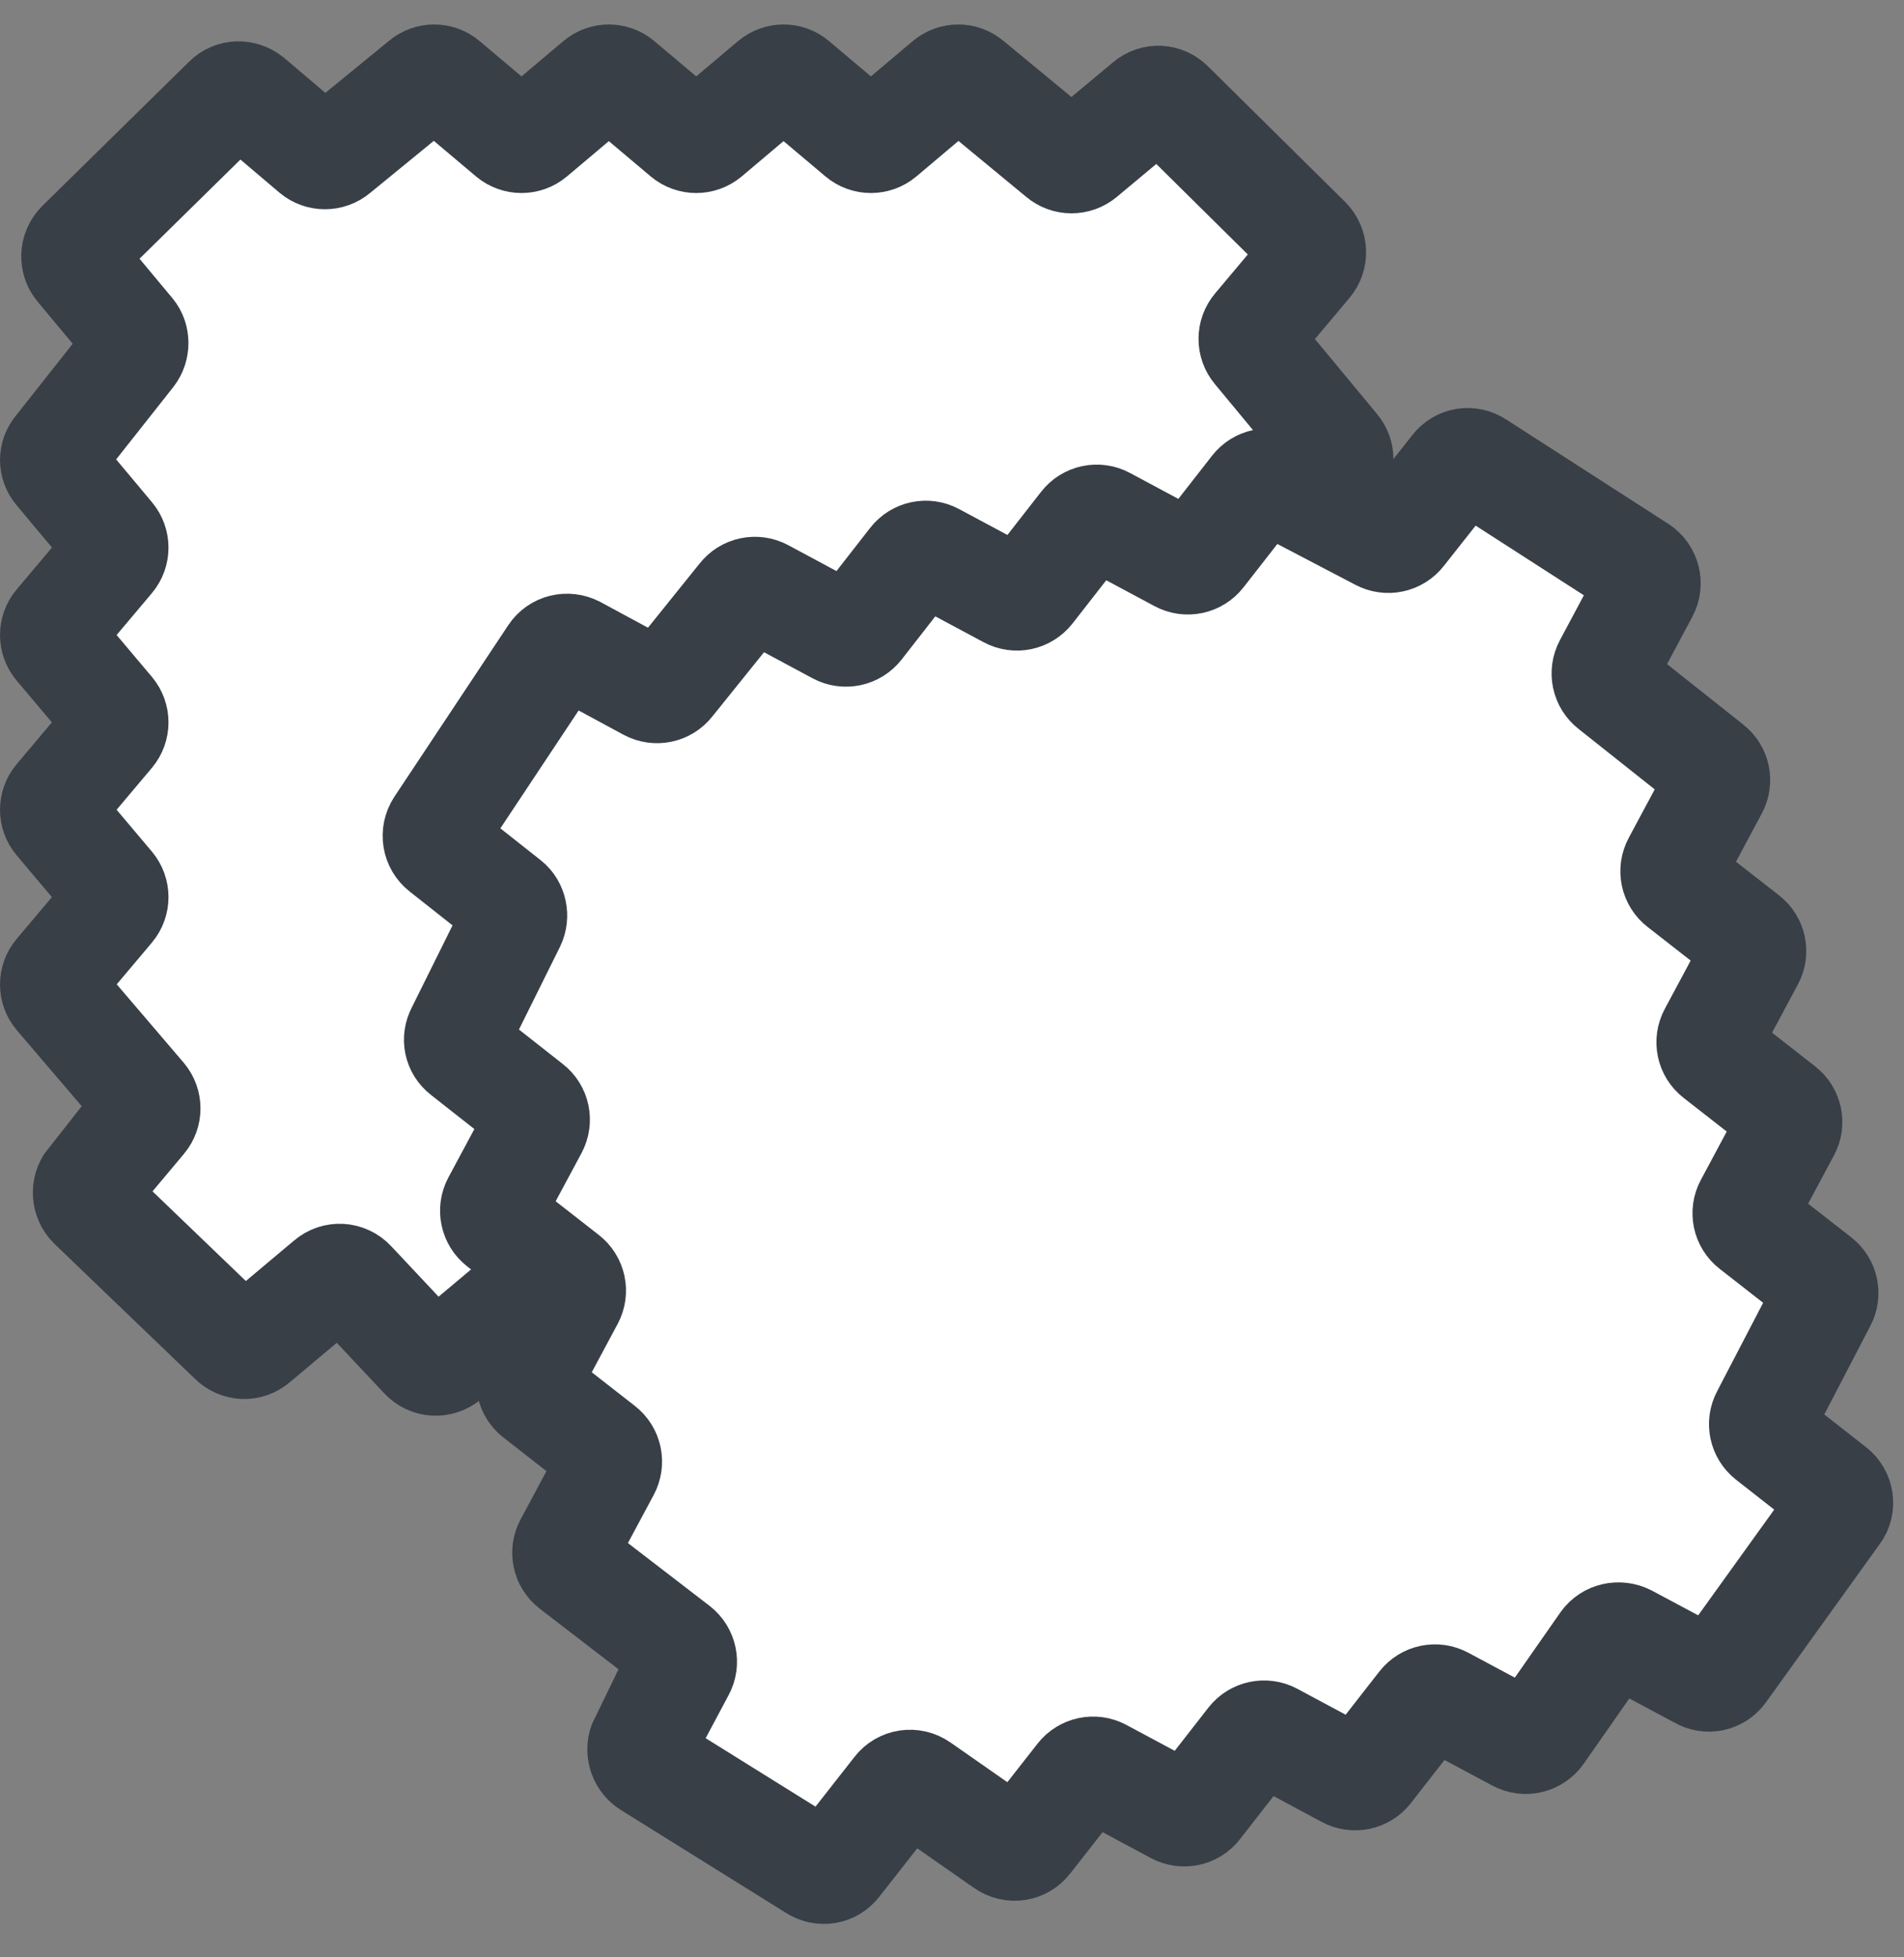
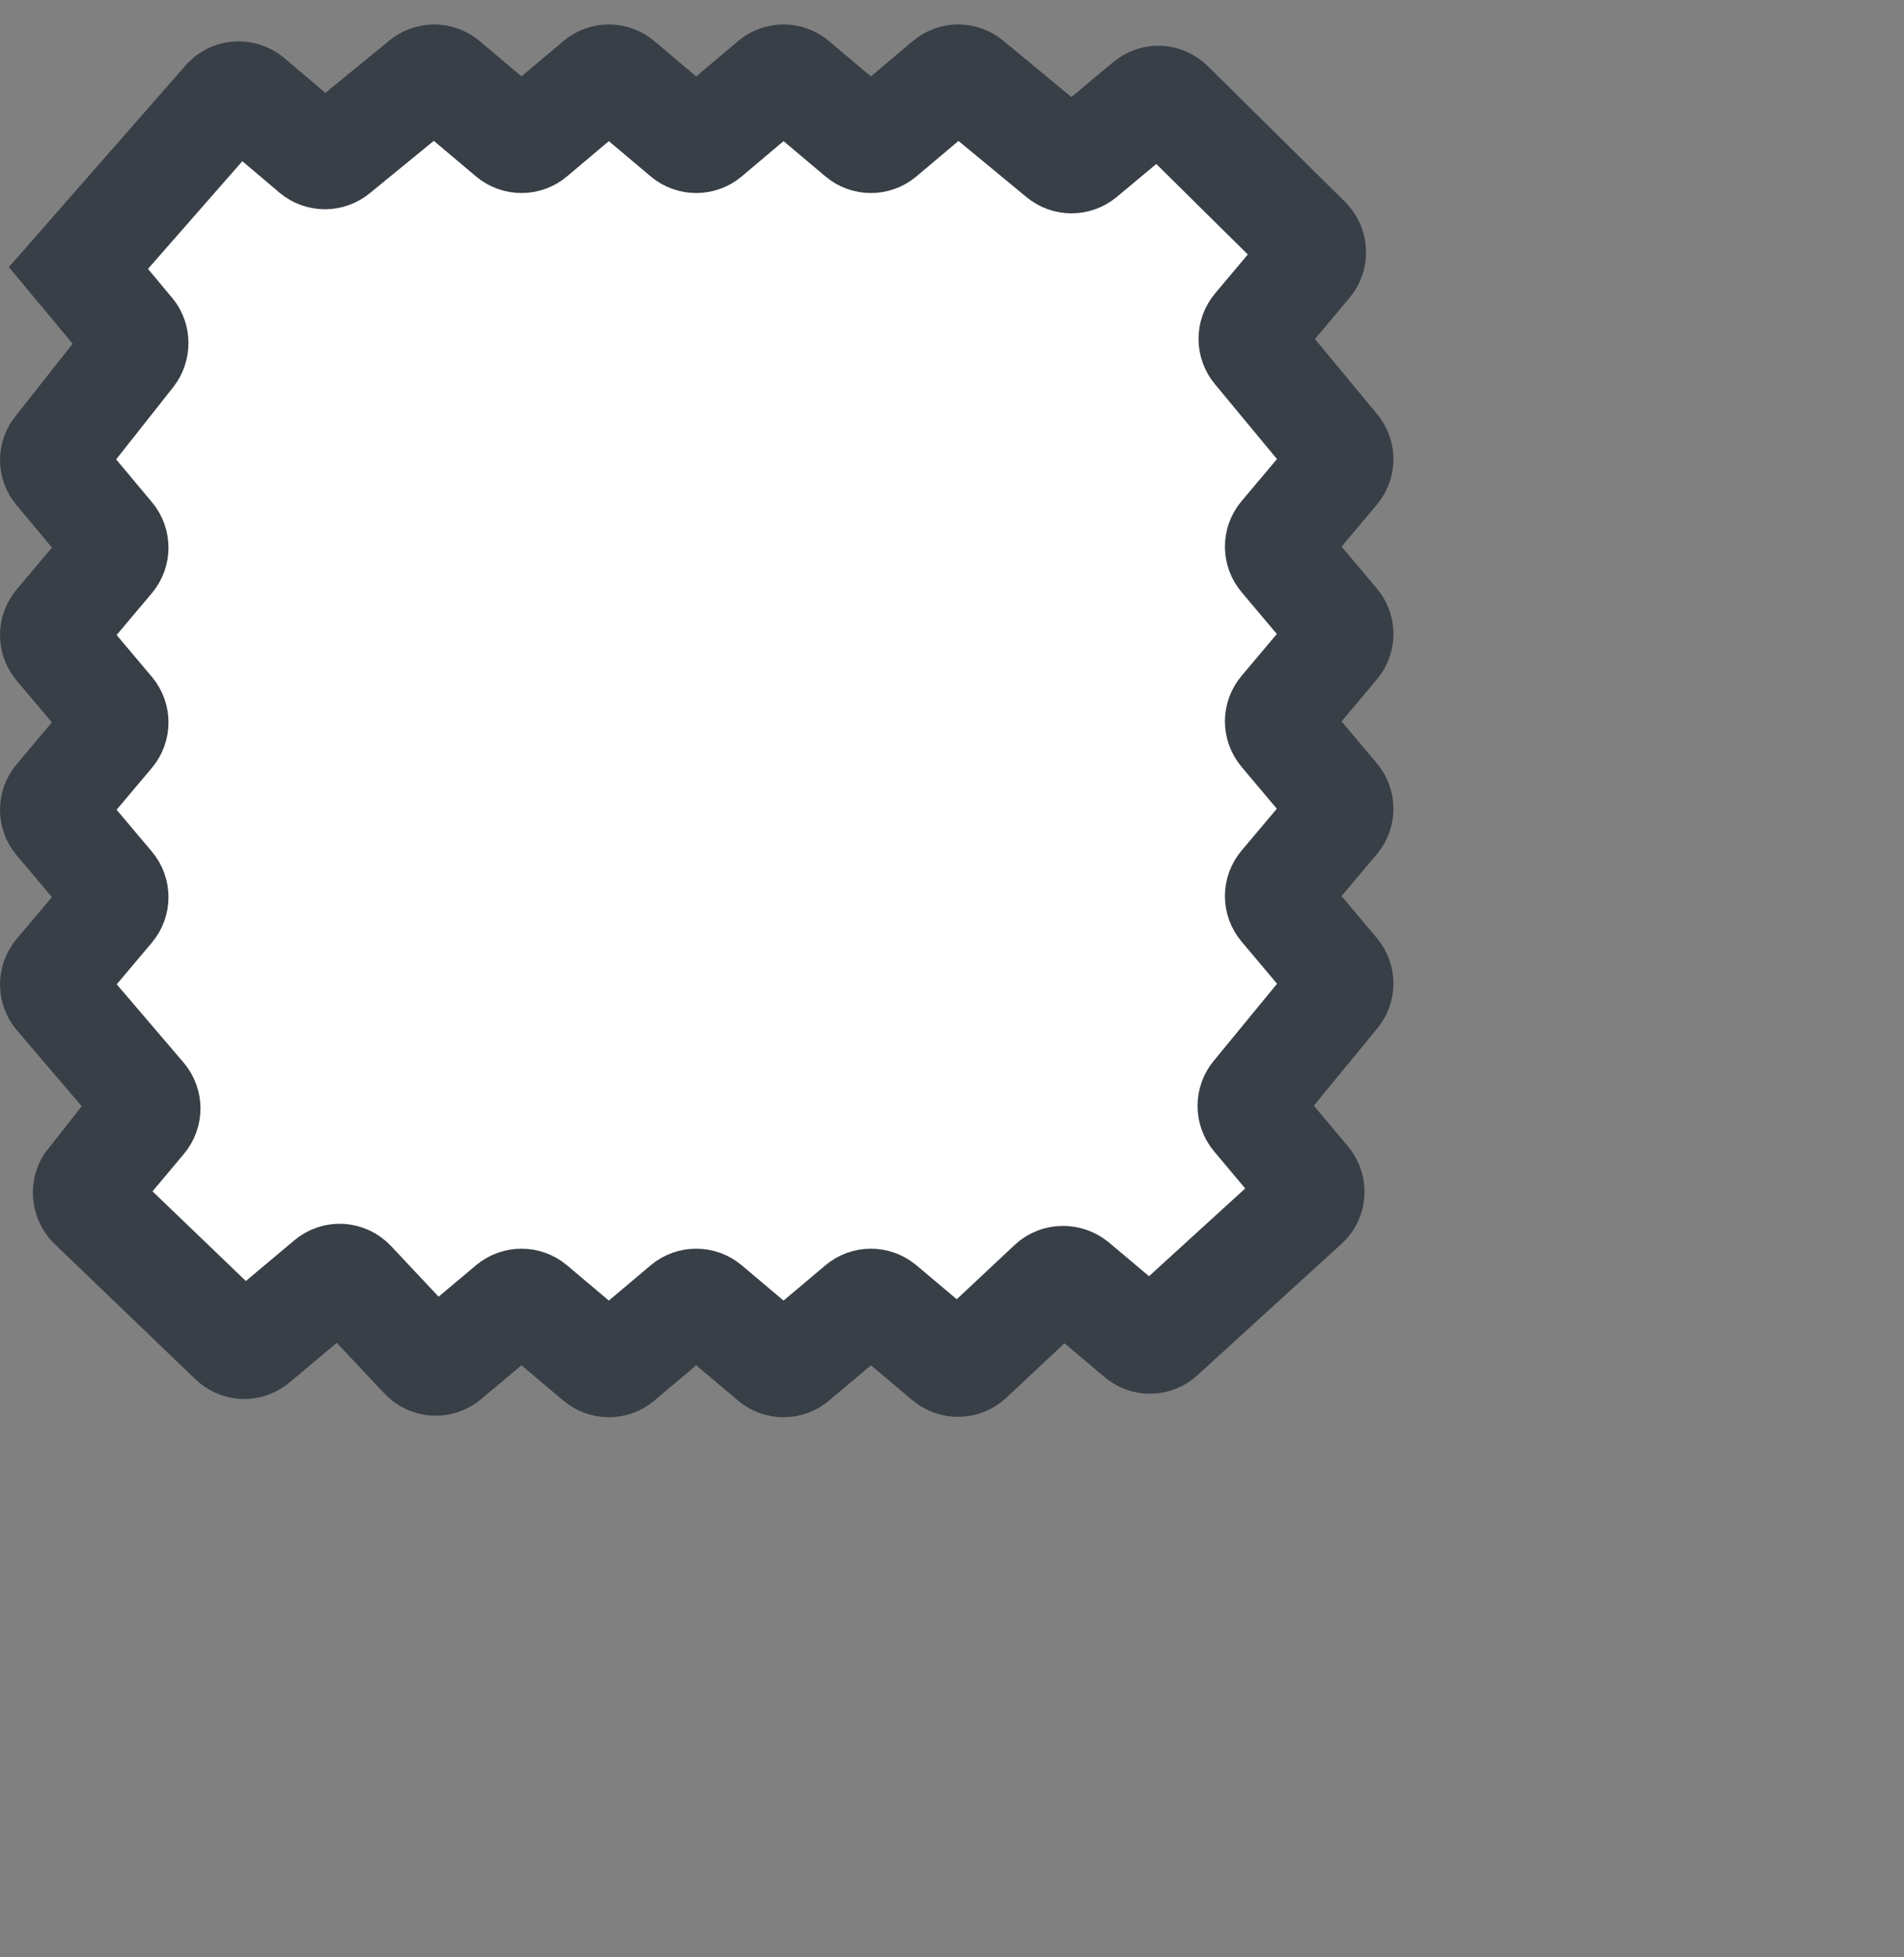
<svg xmlns="http://www.w3.org/2000/svg" width="36" height="37" viewBox="0 0 36 37" fill="none">
  <rect x="0" y="0" width="36" height="37" fill="#808080" stroke="none" />
-   <path d="M1.713 22.36L2.712 21.169C2.817 21.044 2.817 20.862 2.712 20.737L1.079 18.826C0.974 18.701 0.974 18.519 1.079 18.394L2.107 17.174C2.212 17.05 2.212 16.867 2.107 16.742L1.079 15.523C0.974 15.398 0.974 15.216 1.079 15.091L2.107 13.871C2.212 13.746 2.212 13.564 2.107 13.439L1.079 12.22C0.974 12.095 0.974 11.912 1.079 11.788L2.107 10.568C2.212 10.443 2.212 10.261 2.107 10.136L1.079 8.907C0.974 8.782 0.974 8.609 1.079 8.485L2.491 6.698C2.587 6.574 2.587 6.391 2.491 6.276L1.483 5.066C1.367 4.932 1.377 4.73 1.502 4.605L4.277 1.878C4.402 1.753 4.594 1.753 4.728 1.859L5.928 2.877C6.053 2.982 6.236 2.982 6.36 2.877L7.993 1.542C8.118 1.436 8.3 1.436 8.425 1.542L9.644 2.57C9.769 2.675 9.952 2.675 10.076 2.57L11.296 1.542C11.421 1.436 11.603 1.436 11.728 1.542L12.947 2.57C13.072 2.675 13.255 2.675 13.38 2.57L14.599 1.542C14.724 1.436 14.906 1.436 15.031 1.542L16.251 2.57C16.375 2.675 16.558 2.675 16.683 2.57L17.902 1.542C18.027 1.436 18.21 1.436 18.334 1.542L20.044 2.954C20.168 3.059 20.351 3.059 20.476 2.954L21.686 1.945C21.82 1.83 22.012 1.84 22.137 1.965L24.73 4.528C24.854 4.653 24.864 4.855 24.749 4.989L23.74 6.19C23.635 6.314 23.635 6.497 23.74 6.622L25.267 8.465C25.373 8.59 25.373 8.773 25.267 8.897L24.24 10.117C24.134 10.242 24.134 10.424 24.24 10.549L25.267 11.768C25.373 11.893 25.373 12.076 25.267 12.201L24.24 13.42C24.134 13.545 24.134 13.727 24.24 13.852L25.267 15.072C25.373 15.197 25.373 15.379 25.267 15.504L24.24 16.723C24.134 16.848 24.134 17.03 24.24 17.155L25.267 18.375C25.373 18.5 25.373 18.682 25.267 18.807L23.721 20.689C23.616 20.814 23.616 20.996 23.721 21.121L24.72 22.312C24.835 22.446 24.826 22.657 24.691 22.773L21.964 25.26C21.839 25.375 21.647 25.375 21.522 25.26L20.322 24.251C20.188 24.146 19.996 24.146 19.871 24.261L18.344 25.692C18.219 25.807 18.027 25.817 17.893 25.701L16.683 24.683C16.558 24.578 16.375 24.578 16.251 24.683L15.031 25.711C14.906 25.817 14.724 25.817 14.599 25.711L13.38 24.683C13.255 24.578 13.072 24.578 12.947 24.683L11.728 25.711C11.603 25.817 11.421 25.817 11.296 25.711L10.076 24.683C9.952 24.578 9.769 24.578 9.644 24.683L8.454 25.682C8.319 25.797 8.118 25.788 7.993 25.653L6.668 24.242C6.543 24.107 6.341 24.098 6.207 24.213L4.834 25.365C4.699 25.48 4.507 25.471 4.382 25.346L1.723 22.792C1.598 22.667 1.588 22.465 1.694 22.331L1.713 22.36Z" fill="white" stroke="#383F47" stroke-width="2" stroke-miterlimit="10" />
-   <path d="M12.164 32.942L12.895 31.571C12.973 31.427 12.935 31.249 12.806 31.148L10.814 29.616C10.685 29.515 10.647 29.337 10.725 29.193L11.478 27.788C11.556 27.644 11.518 27.465 11.389 27.365L10.132 26.384C10.003 26.284 9.965 26.105 10.043 25.961L10.796 24.556C10.874 24.412 10.836 24.233 10.707 24.133L9.45 23.152C9.321 23.052 9.283 22.873 9.36 22.729L10.114 21.324C10.191 21.18 10.154 21.001 10.025 20.901L8.765 19.91C8.636 19.81 8.601 19.641 8.678 19.497L9.69 17.458C9.759 17.316 9.721 17.138 9.603 17.045L8.367 16.069C8.226 15.961 8.194 15.762 8.29 15.614L10.442 12.373C10.539 12.225 10.726 12.185 10.88 12.261L12.264 13.009C12.408 13.086 12.587 13.049 12.687 12.92L14.009 11.277C14.109 11.147 14.288 11.11 14.432 11.187L15.837 11.941C15.981 12.018 16.159 11.98 16.26 11.851L17.241 10.594C17.341 10.465 17.52 10.427 17.663 10.505L19.069 11.258C19.213 11.336 19.391 11.298 19.492 11.169L20.473 9.912C20.573 9.783 20.752 9.745 20.895 9.823L22.301 10.576C22.445 10.654 22.623 10.616 22.724 10.487L23.705 9.23C23.805 9.101 23.983 9.063 24.127 9.141L26.091 10.169C26.235 10.246 26.414 10.209 26.514 10.079L27.49 8.843C27.597 8.702 27.787 8.672 27.935 8.769L31.001 10.742C31.149 10.838 31.2 11.033 31.115 11.189L30.377 12.571C30.299 12.715 30.337 12.894 30.466 12.994L32.341 14.482C32.47 14.583 32.507 14.761 32.43 14.905L31.677 16.311C31.599 16.455 31.637 16.633 31.766 16.733L33.023 17.714C33.152 17.815 33.19 17.993 33.112 18.137L32.359 19.543C32.281 19.687 32.319 19.865 32.448 19.965L33.705 20.946C33.834 21.047 33.872 21.225 33.794 21.369L33.041 22.775C32.963 22.919 33.001 23.097 33.13 23.197L34.387 24.178C34.517 24.279 34.554 24.457 34.477 24.601L33.353 26.762C33.275 26.906 33.313 27.084 33.442 27.185L34.665 28.143C34.806 28.251 34.84 28.46 34.732 28.6L32.577 31.597C32.479 31.735 32.291 31.775 32.145 31.688L30.763 30.95C30.609 30.874 30.421 30.914 30.323 31.052L29.125 32.767C29.026 32.906 28.84 32.955 28.685 32.87L27.291 32.124C27.147 32.046 26.969 32.084 26.868 32.213L25.887 33.47C25.787 33.599 25.608 33.637 25.465 33.56L24.059 32.806C23.915 32.729 23.737 32.766 23.636 32.895L22.655 34.153C22.555 34.282 22.377 34.319 22.233 34.242L20.827 33.489C20.683 33.411 20.505 33.449 20.404 33.578L19.446 34.801C19.338 34.941 19.139 34.974 18.989 34.868L17.401 33.76C17.251 33.655 17.052 33.687 16.944 33.827L15.838 35.238C15.73 35.379 15.541 35.409 15.393 35.313L12.263 33.363C12.115 33.267 12.064 33.071 12.139 32.918L12.164 32.942Z" fill="white" stroke="#383F47" stroke-width="2" stroke-miterlimit="10" />
+   <path d="M1.713 22.36L2.712 21.169C2.817 21.044 2.817 20.862 2.712 20.737L1.079 18.826C0.974 18.701 0.974 18.519 1.079 18.394L2.107 17.174C2.212 17.05 2.212 16.867 2.107 16.742L1.079 15.523C0.974 15.398 0.974 15.216 1.079 15.091L2.107 13.871C2.212 13.746 2.212 13.564 2.107 13.439L1.079 12.22C0.974 12.095 0.974 11.912 1.079 11.788L2.107 10.568C2.212 10.443 2.212 10.261 2.107 10.136L1.079 8.907C0.974 8.782 0.974 8.609 1.079 8.485L2.491 6.698C2.587 6.574 2.587 6.391 2.491 6.276L1.483 5.066L4.277 1.878C4.402 1.753 4.594 1.753 4.728 1.859L5.928 2.877C6.053 2.982 6.236 2.982 6.36 2.877L7.993 1.542C8.118 1.436 8.3 1.436 8.425 1.542L9.644 2.57C9.769 2.675 9.952 2.675 10.076 2.57L11.296 1.542C11.421 1.436 11.603 1.436 11.728 1.542L12.947 2.57C13.072 2.675 13.255 2.675 13.38 2.57L14.599 1.542C14.724 1.436 14.906 1.436 15.031 1.542L16.251 2.57C16.375 2.675 16.558 2.675 16.683 2.57L17.902 1.542C18.027 1.436 18.21 1.436 18.334 1.542L20.044 2.954C20.168 3.059 20.351 3.059 20.476 2.954L21.686 1.945C21.82 1.83 22.012 1.84 22.137 1.965L24.73 4.528C24.854 4.653 24.864 4.855 24.749 4.989L23.74 6.19C23.635 6.314 23.635 6.497 23.74 6.622L25.267 8.465C25.373 8.59 25.373 8.773 25.267 8.897L24.24 10.117C24.134 10.242 24.134 10.424 24.24 10.549L25.267 11.768C25.373 11.893 25.373 12.076 25.267 12.201L24.24 13.42C24.134 13.545 24.134 13.727 24.24 13.852L25.267 15.072C25.373 15.197 25.373 15.379 25.267 15.504L24.24 16.723C24.134 16.848 24.134 17.03 24.24 17.155L25.267 18.375C25.373 18.5 25.373 18.682 25.267 18.807L23.721 20.689C23.616 20.814 23.616 20.996 23.721 21.121L24.72 22.312C24.835 22.446 24.826 22.657 24.691 22.773L21.964 25.26C21.839 25.375 21.647 25.375 21.522 25.26L20.322 24.251C20.188 24.146 19.996 24.146 19.871 24.261L18.344 25.692C18.219 25.807 18.027 25.817 17.893 25.701L16.683 24.683C16.558 24.578 16.375 24.578 16.251 24.683L15.031 25.711C14.906 25.817 14.724 25.817 14.599 25.711L13.38 24.683C13.255 24.578 13.072 24.578 12.947 24.683L11.728 25.711C11.603 25.817 11.421 25.817 11.296 25.711L10.076 24.683C9.952 24.578 9.769 24.578 9.644 24.683L8.454 25.682C8.319 25.797 8.118 25.788 7.993 25.653L6.668 24.242C6.543 24.107 6.341 24.098 6.207 24.213L4.834 25.365C4.699 25.48 4.507 25.471 4.382 25.346L1.723 22.792C1.598 22.667 1.588 22.465 1.694 22.331L1.713 22.36Z" fill="white" stroke="#383F47" stroke-width="2" stroke-miterlimit="10" />
</svg>